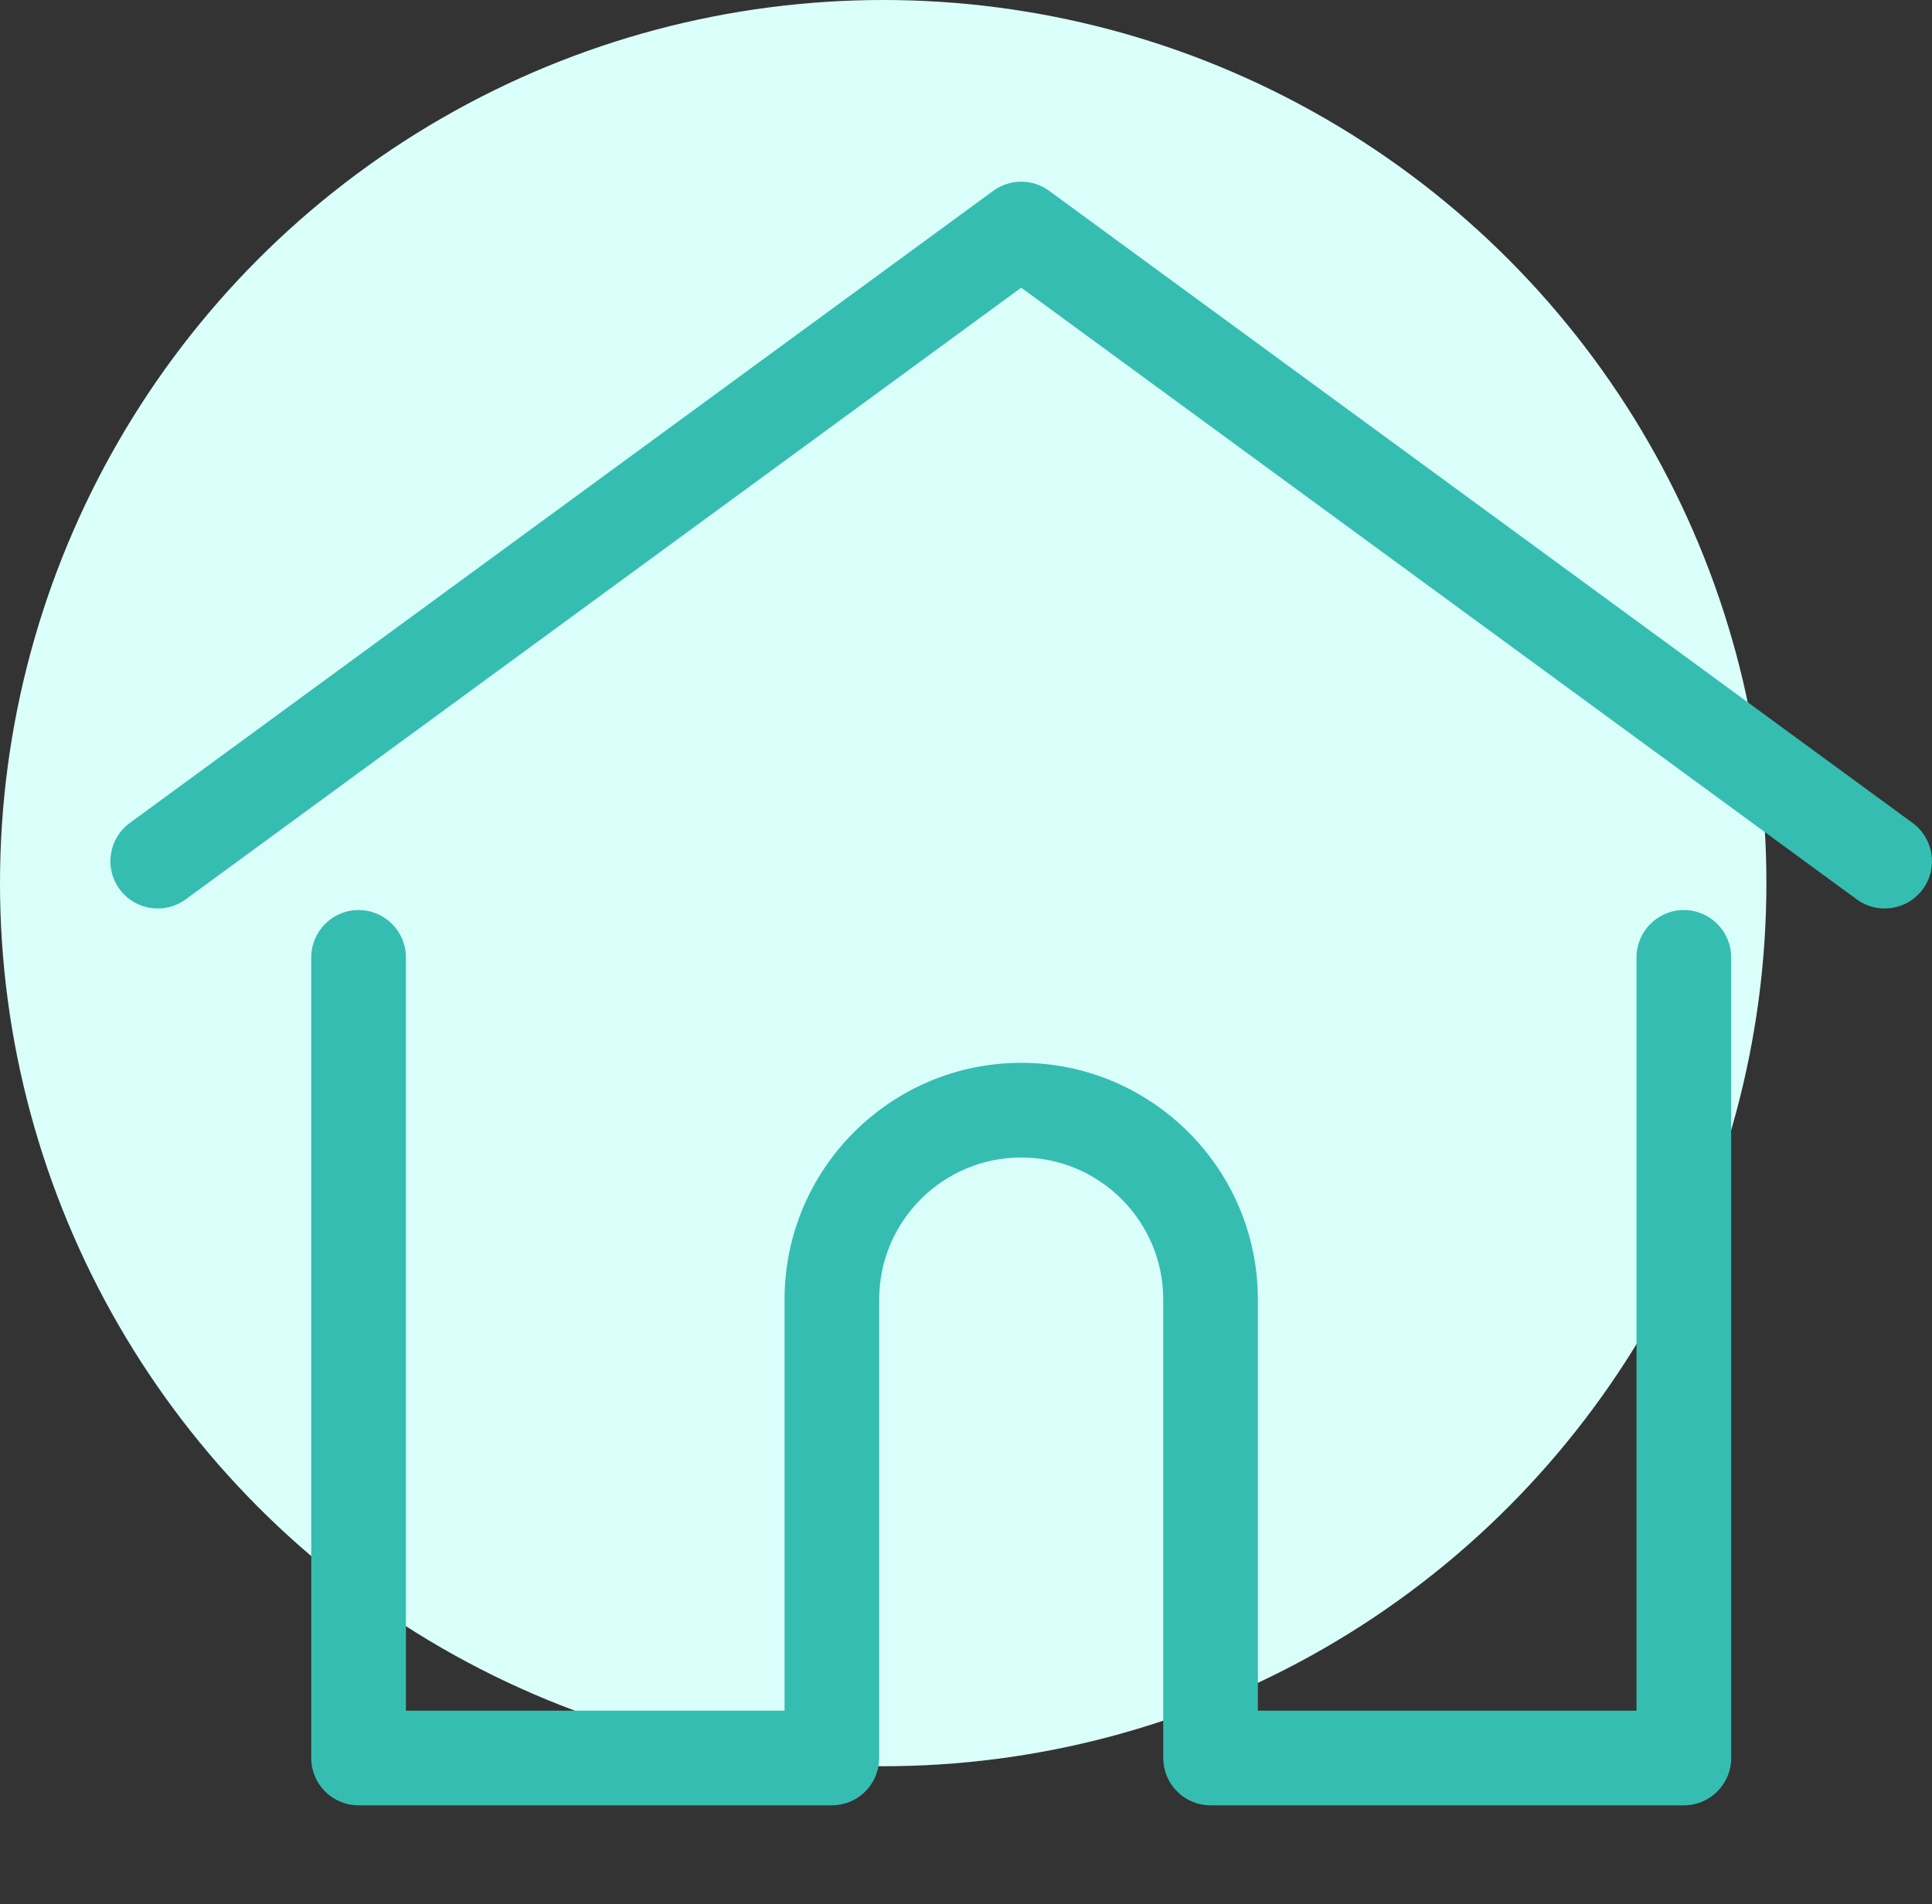
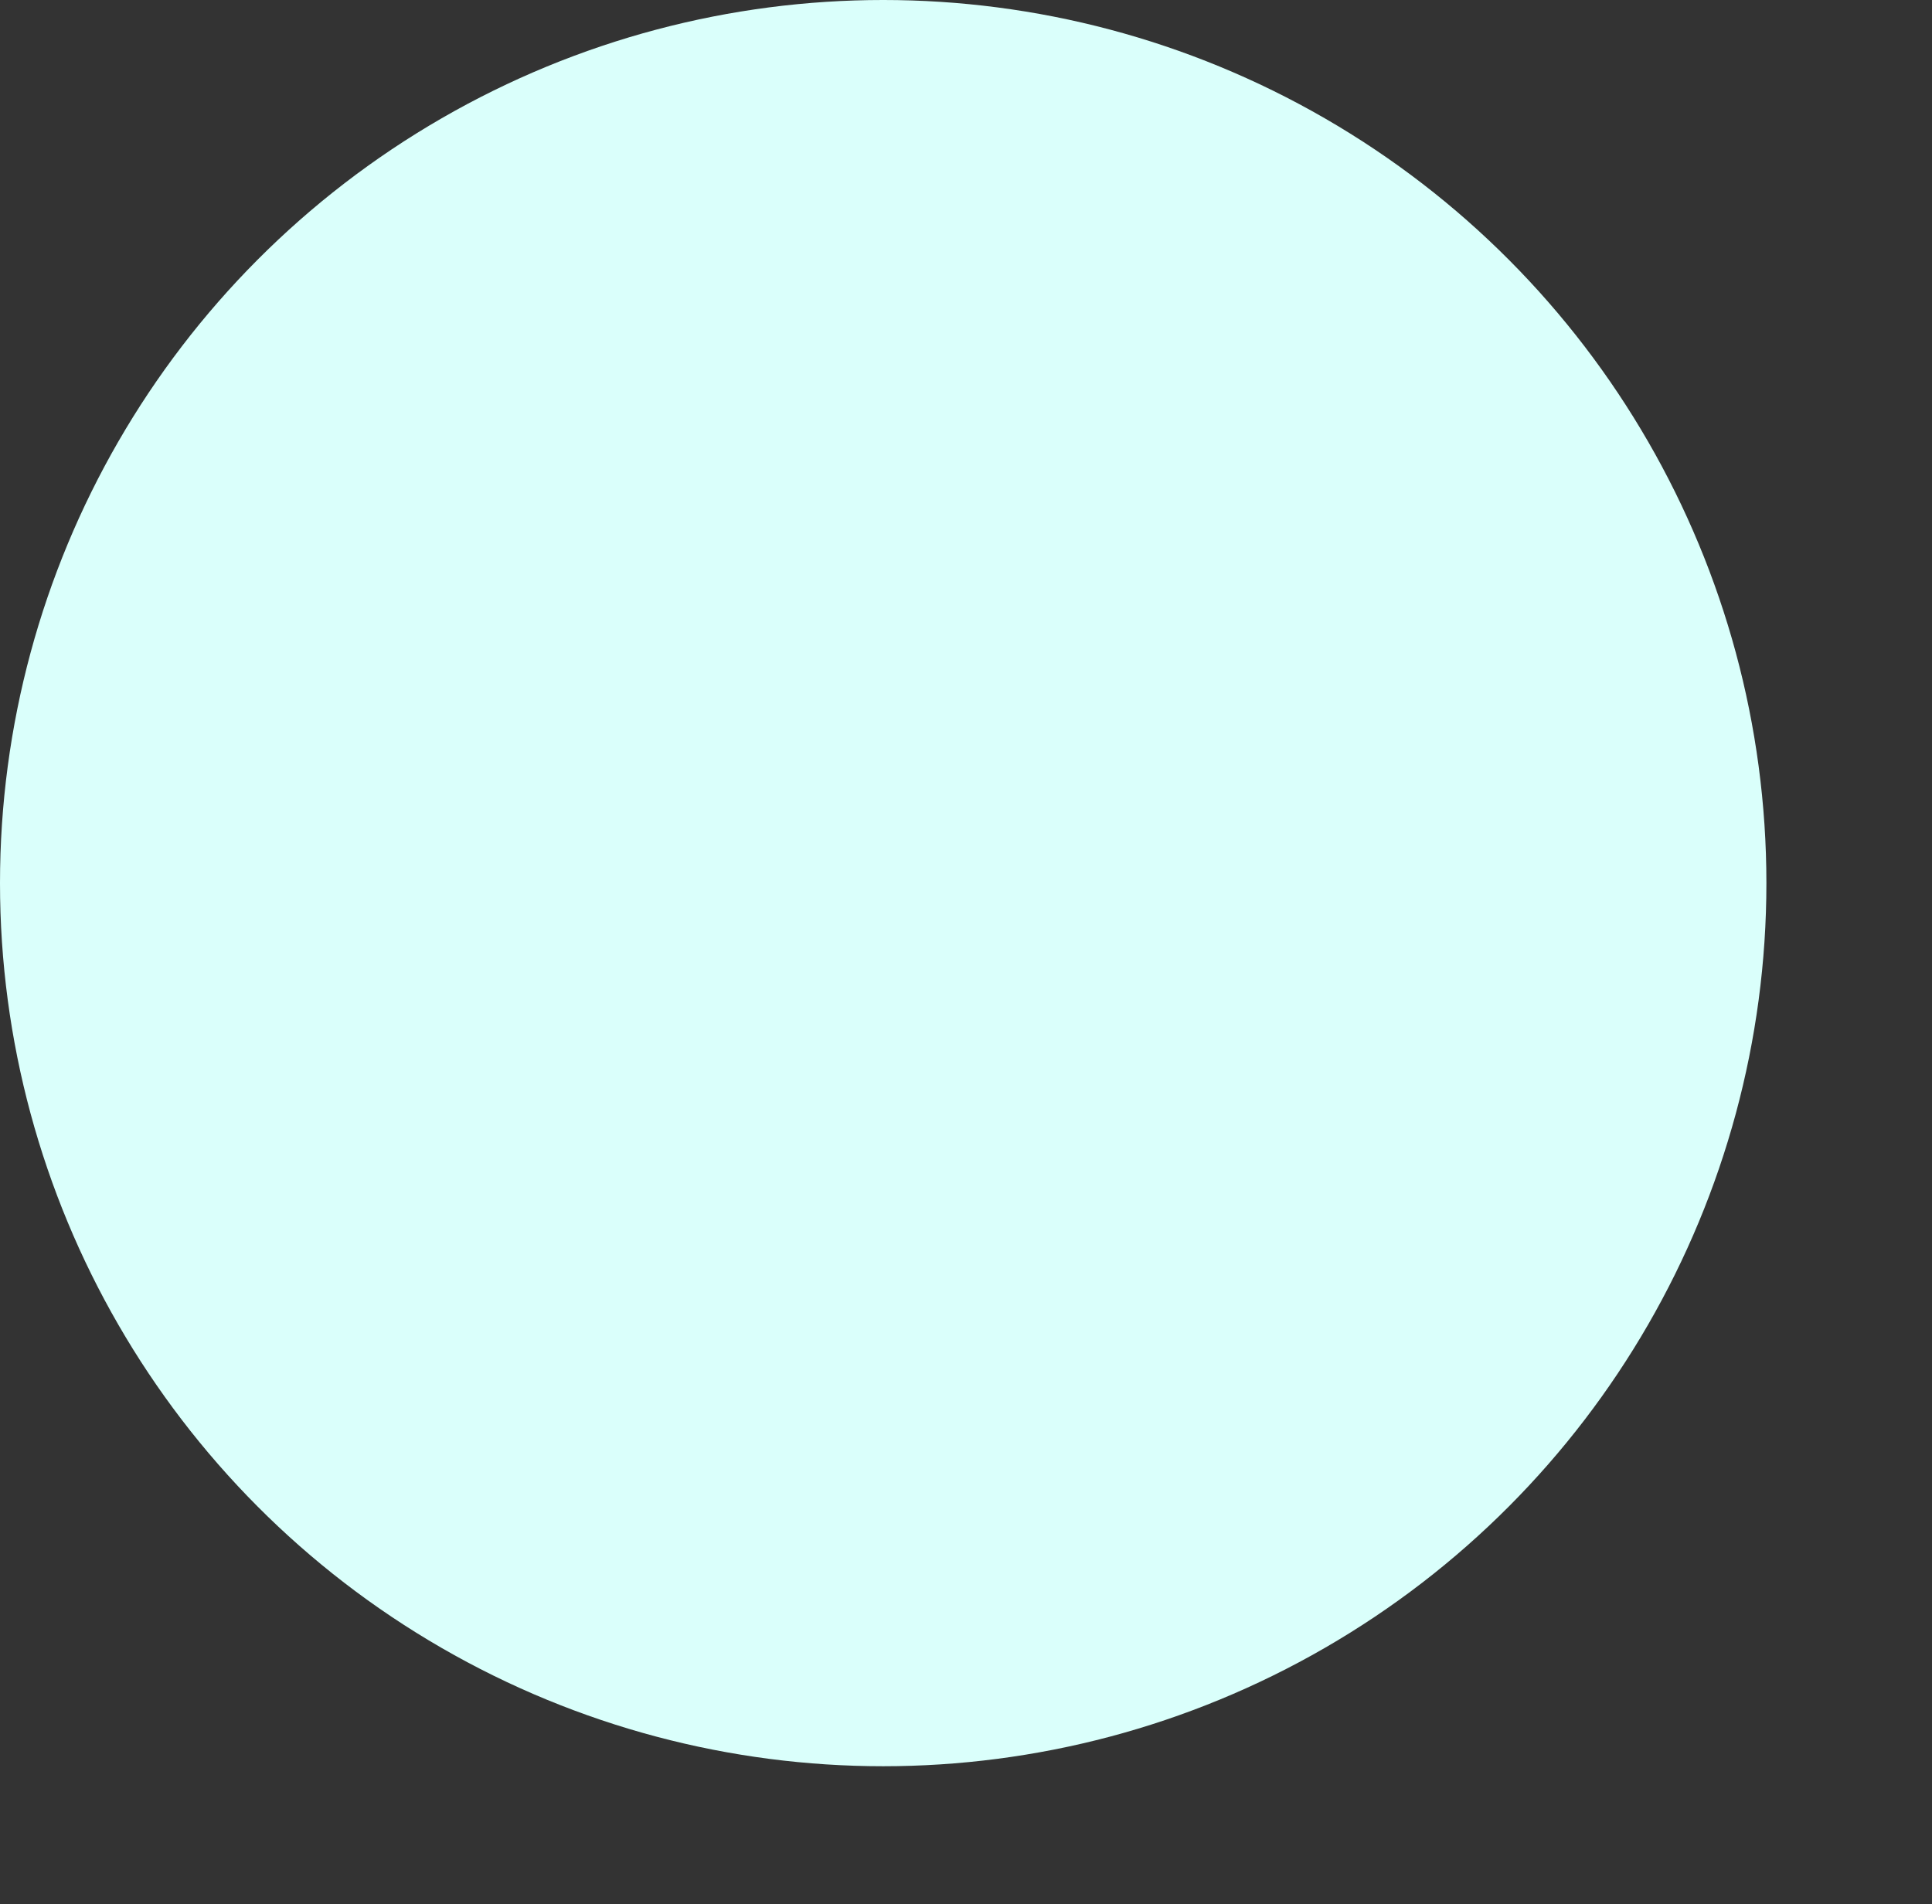
<svg xmlns="http://www.w3.org/2000/svg" width="70" height="69" viewBox="0 0 70 69" fill="none">
  <rect x="0" y="0" width="70" height="69" fill="#333333" stroke="none" />
  <circle cx="32" cy="32" r="32" fill="#DAFFFB" />
  <g clip-path="url(#clip0_296_4205)">
-     <path d="M69.298 29.821L38.013 6.915C37.41 6.473 36.59 6.473 35.987 6.915L4.702 29.821C3.938 30.381 3.772 31.454 4.331 32.218C4.891 32.982 5.964 33.148 6.728 32.588L37 10.424L67.272 32.588C67.577 32.812 67.932 32.919 68.284 32.919C68.812 32.919 69.333 32.676 69.669 32.218C70.228 31.454 70.062 30.381 69.298 29.821Z" fill="#36BDB1" />
    <path d="M61.009 32.976C60.062 32.976 59.294 33.744 59.294 34.691V61.987H45.575V47.087C45.575 42.359 41.728 38.512 37.001 38.512C32.272 38.512 28.426 42.359 28.426 47.087V61.987H14.707V34.691C14.707 33.744 13.939 32.976 12.992 32.976C12.045 32.976 11.277 33.744 11.277 34.691V63.702C11.277 64.649 12.045 65.417 12.992 65.417H30.14C31.042 65.417 31.78 64.72 31.849 63.835C31.853 63.795 31.855 63.751 31.855 63.702V47.087C31.855 44.25 34.163 41.942 37.001 41.942C39.838 41.942 42.146 44.25 42.146 47.087V63.702C42.146 63.751 42.148 63.794 42.152 63.834C42.22 64.719 42.958 65.417 43.861 65.417H61.009C61.956 65.417 62.724 64.649 62.724 63.702V34.691C62.723 33.744 61.956 32.976 61.009 32.976Z" fill="#36BDB1" />
  </g>
  <defs>
    <clipPath id="clip0_296_4205">
-       <rect width="66" height="66" fill="white" transform="translate(4 3)" />
-     </clipPath>
+       </clipPath>
  </defs>
</svg>